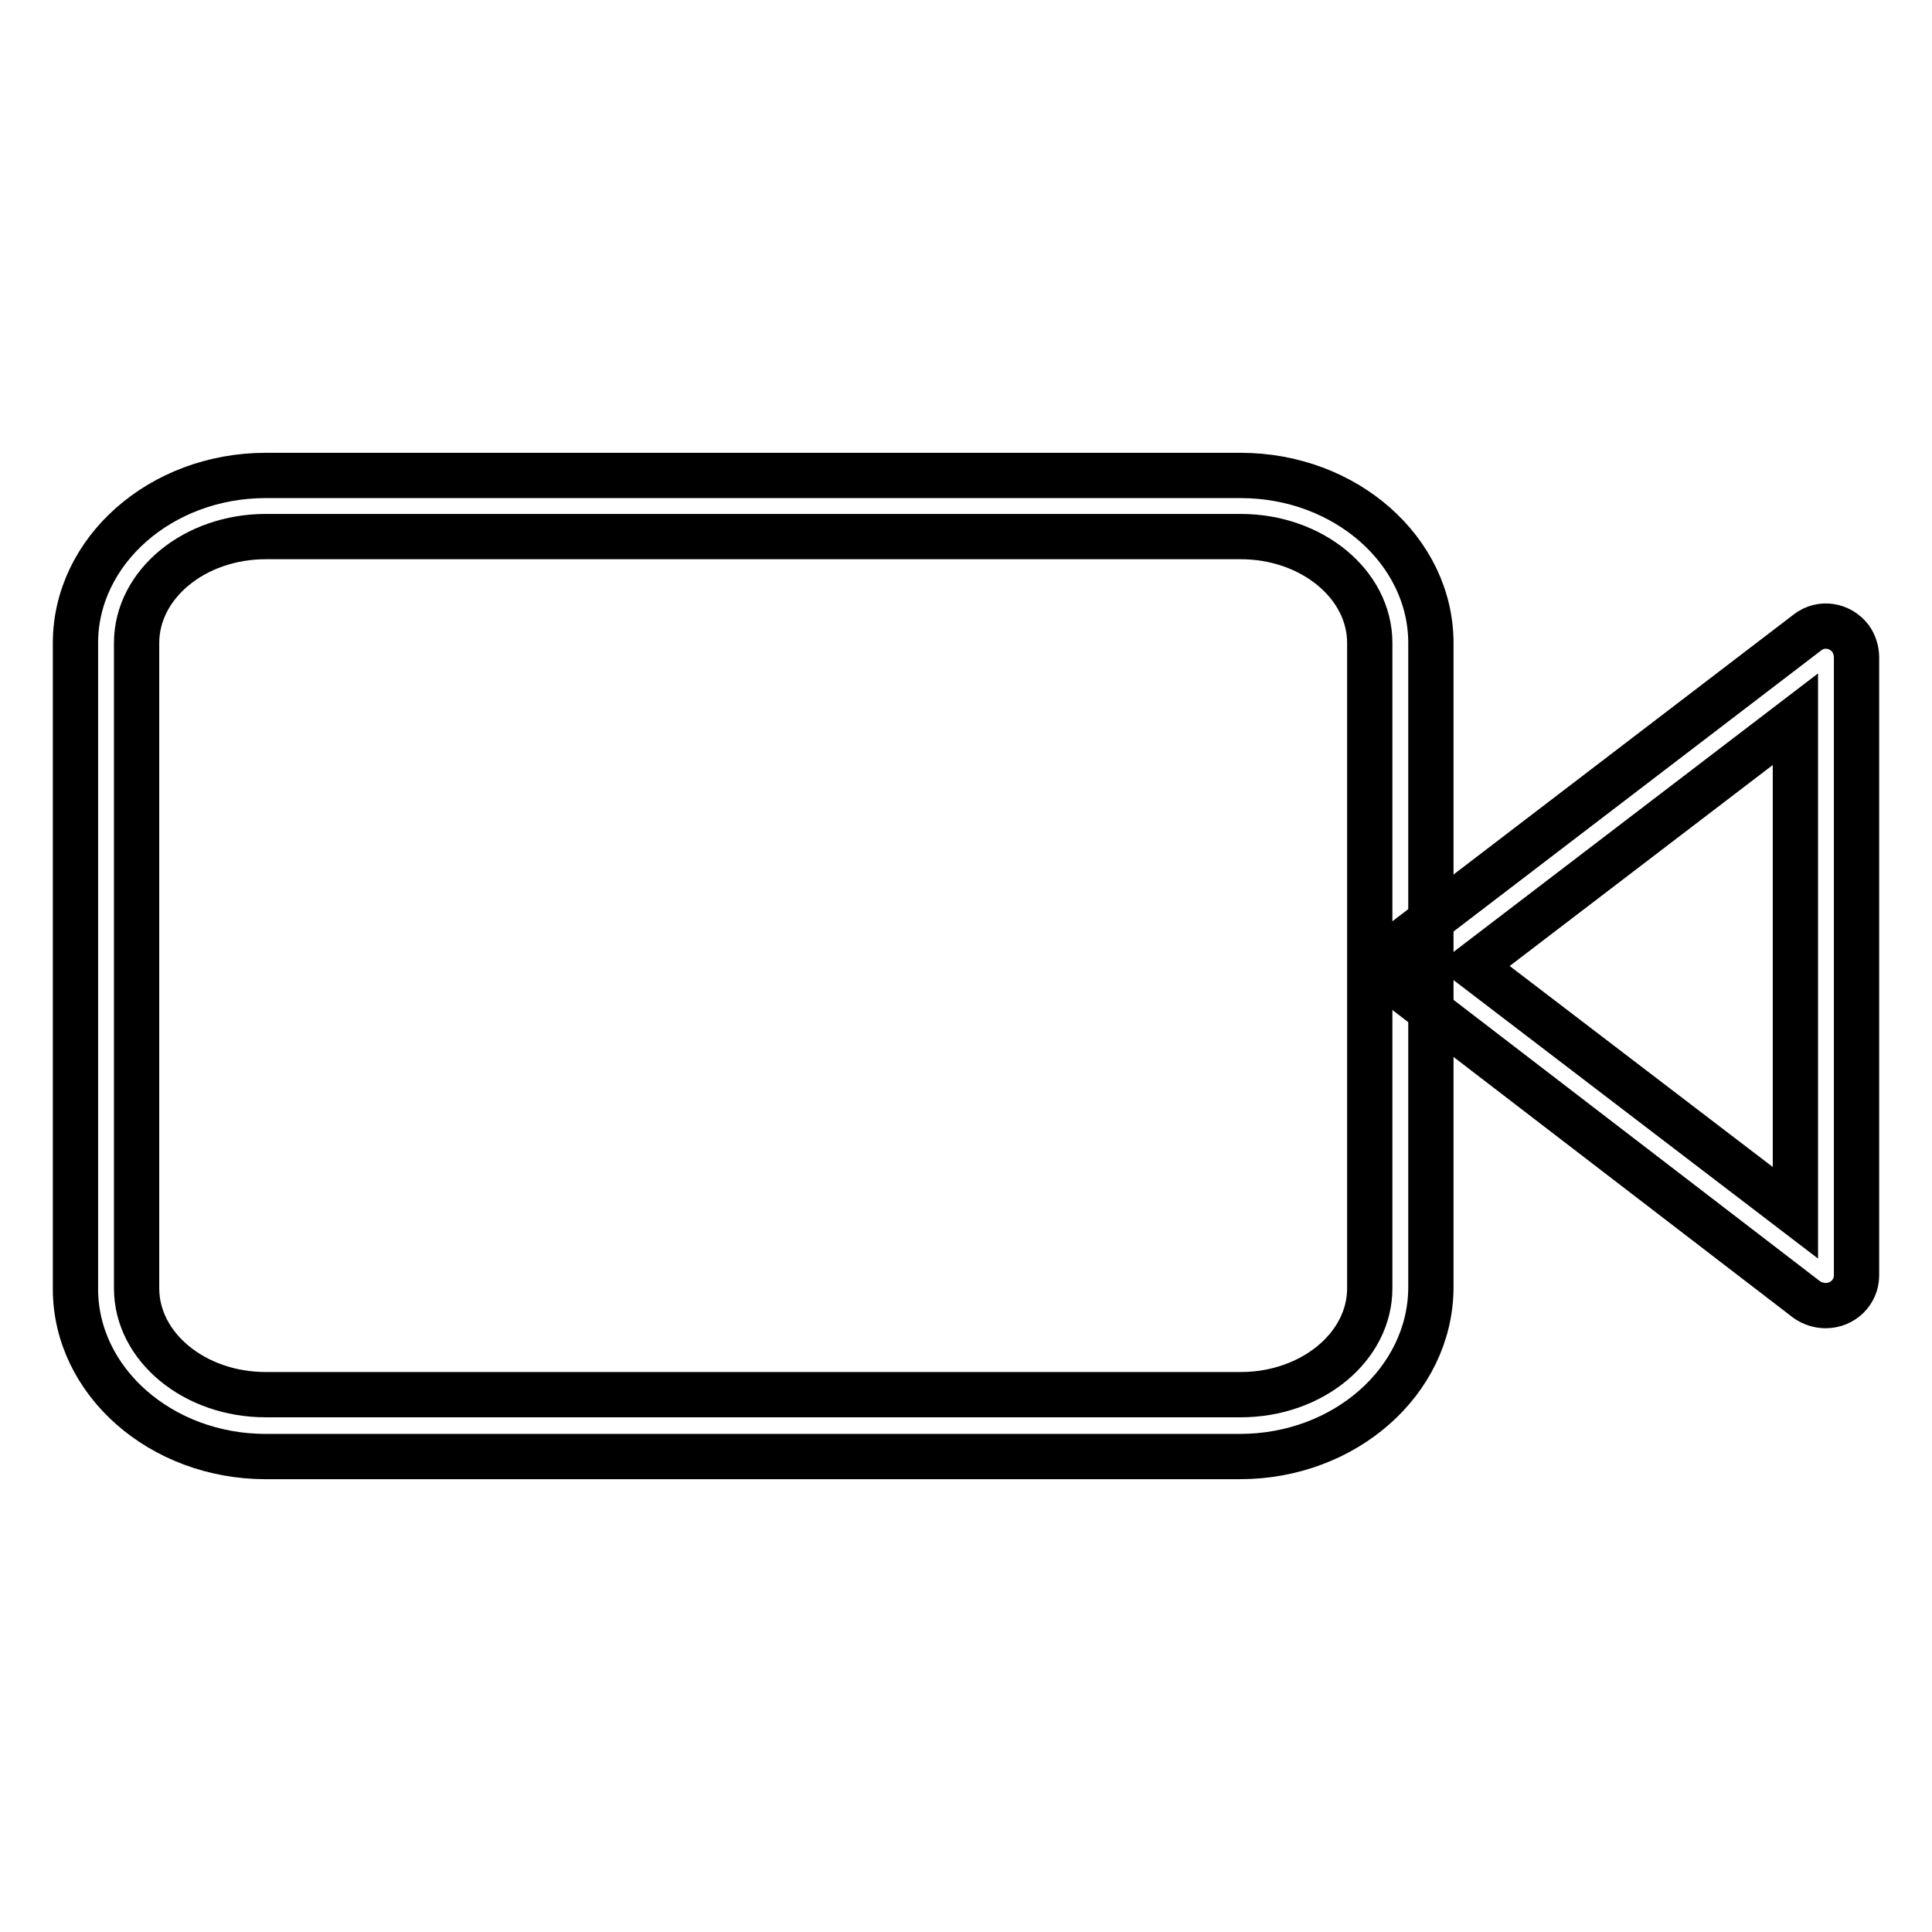
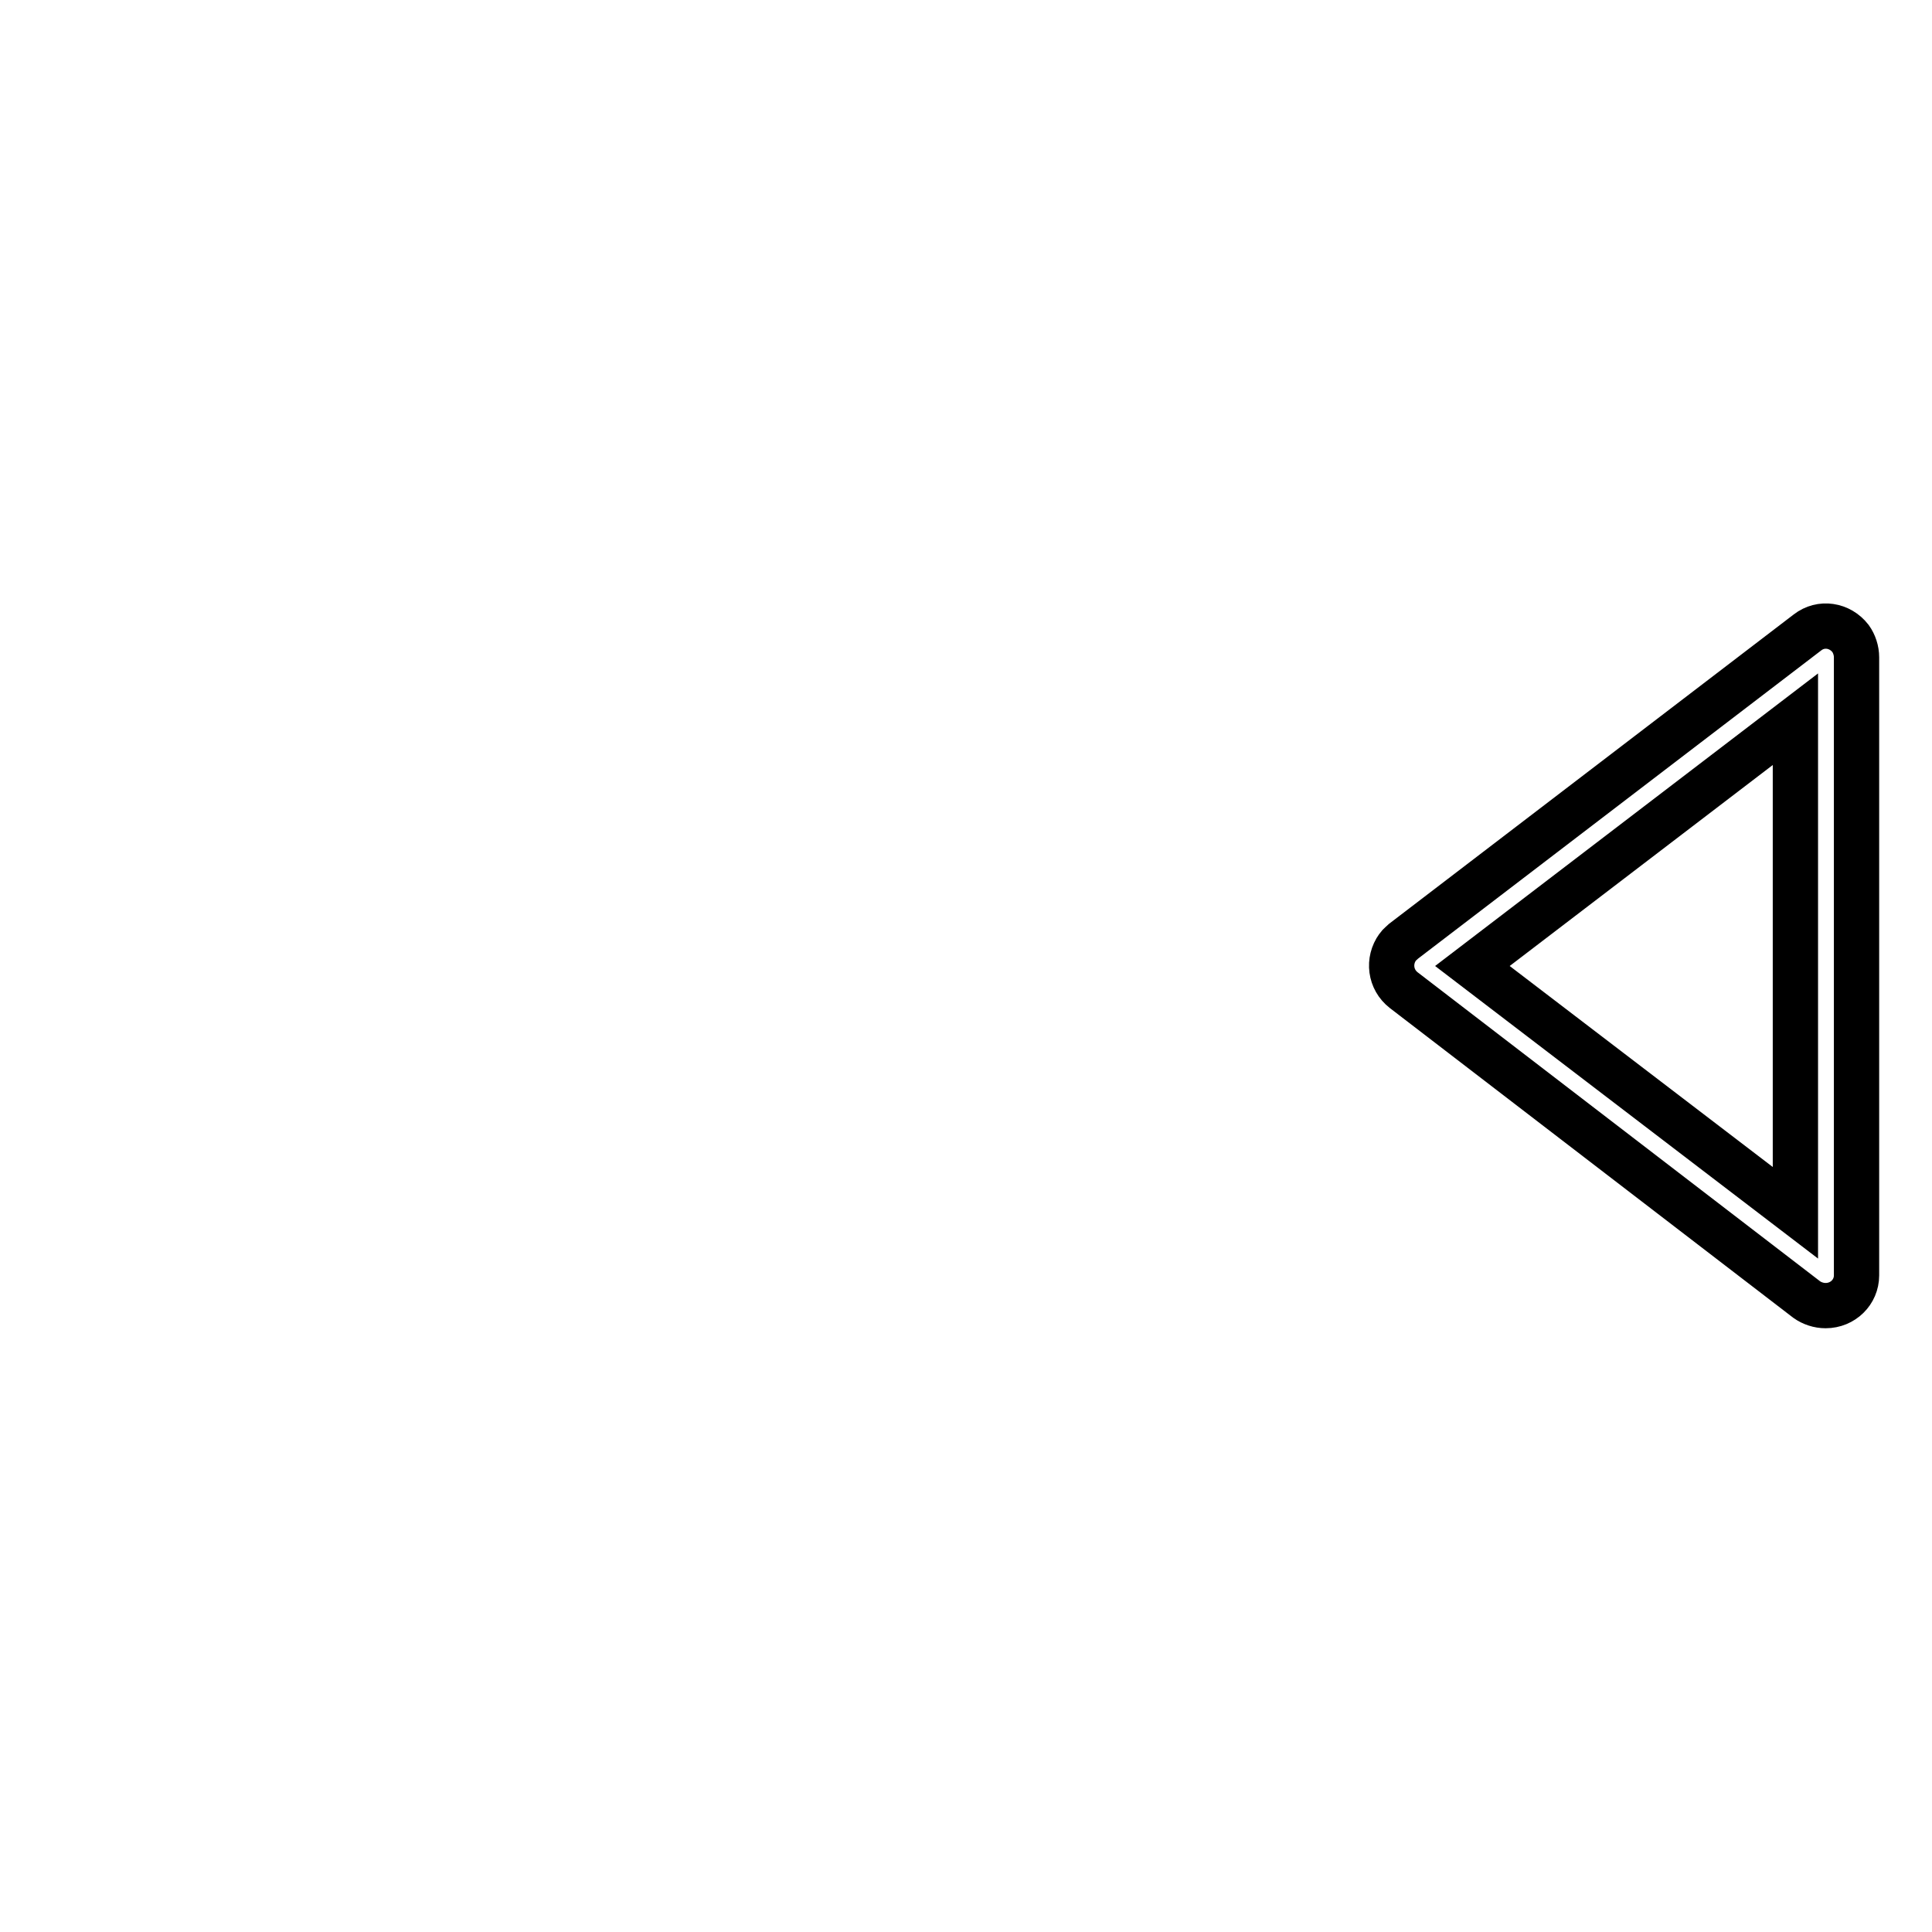
<svg xmlns="http://www.w3.org/2000/svg" version="1.1" x="0px" y="0px" viewBox="0 0 256 256" enable-background="new 0 0 256 256" xml:space="preserve">
  <g>
-     <path stroke-width="6" fill-opacity="0" stroke="#000000" d="M164.3,193H35.2C21.3,193,10,183,10,170.8V85.2C10,73,21.3,63,35.2,63h129.2c13.9,0,25.2,10,25.2,22.2v85.5 C189.5,183,178.2,193,164.3,193z M35.2,71.1c-9.4,0-17.1,6.3-17.1,14.1v85.5c0,7.8,7.7,14.1,17.1,14.1h129.2 c9.4,0,17.1-6.3,17.1-14.1V85.2c0-7.8-7.7-14.1-17.1-14.1H35.2z" />
-     <path stroke-width="6" fill-opacity="0" stroke="#000000" d="M241.9,173c-0.9,0-1.8-0.3-2.5-0.8L186,131.2c-1.8-1.4-2.1-3.9-0.8-5.7c0.2-0.3,0.5-0.5,0.8-0.8l53.5-40.9 c1.8-1.4,4.3-1,5.7,0.8c0.5,0.7,0.8,1.6,0.8,2.5v81.9C246,171.2,244.2,173,241.9,173L241.9,173z M195.1,128l42.8,32.7V95.3 L195.1,128z" />
+     <path stroke-width="6" fill-opacity="0" stroke="#000000" d="M241.9,173c-0.9,0-1.8-0.3-2.5-0.8L186,131.2c-1.8-1.4-2.1-3.9-0.8-5.7c0.2-0.3,0.5-0.5,0.8-0.8l53.5-40.9 c1.8-1.4,4.3-1,5.7,0.8c0.5,0.7,0.8,1.6,0.8,2.5v81.9C246,171.2,244.2,173,241.9,173L241.9,173M195.1,128l42.8,32.7V95.3 L195.1,128z" />
  </g>
</svg>